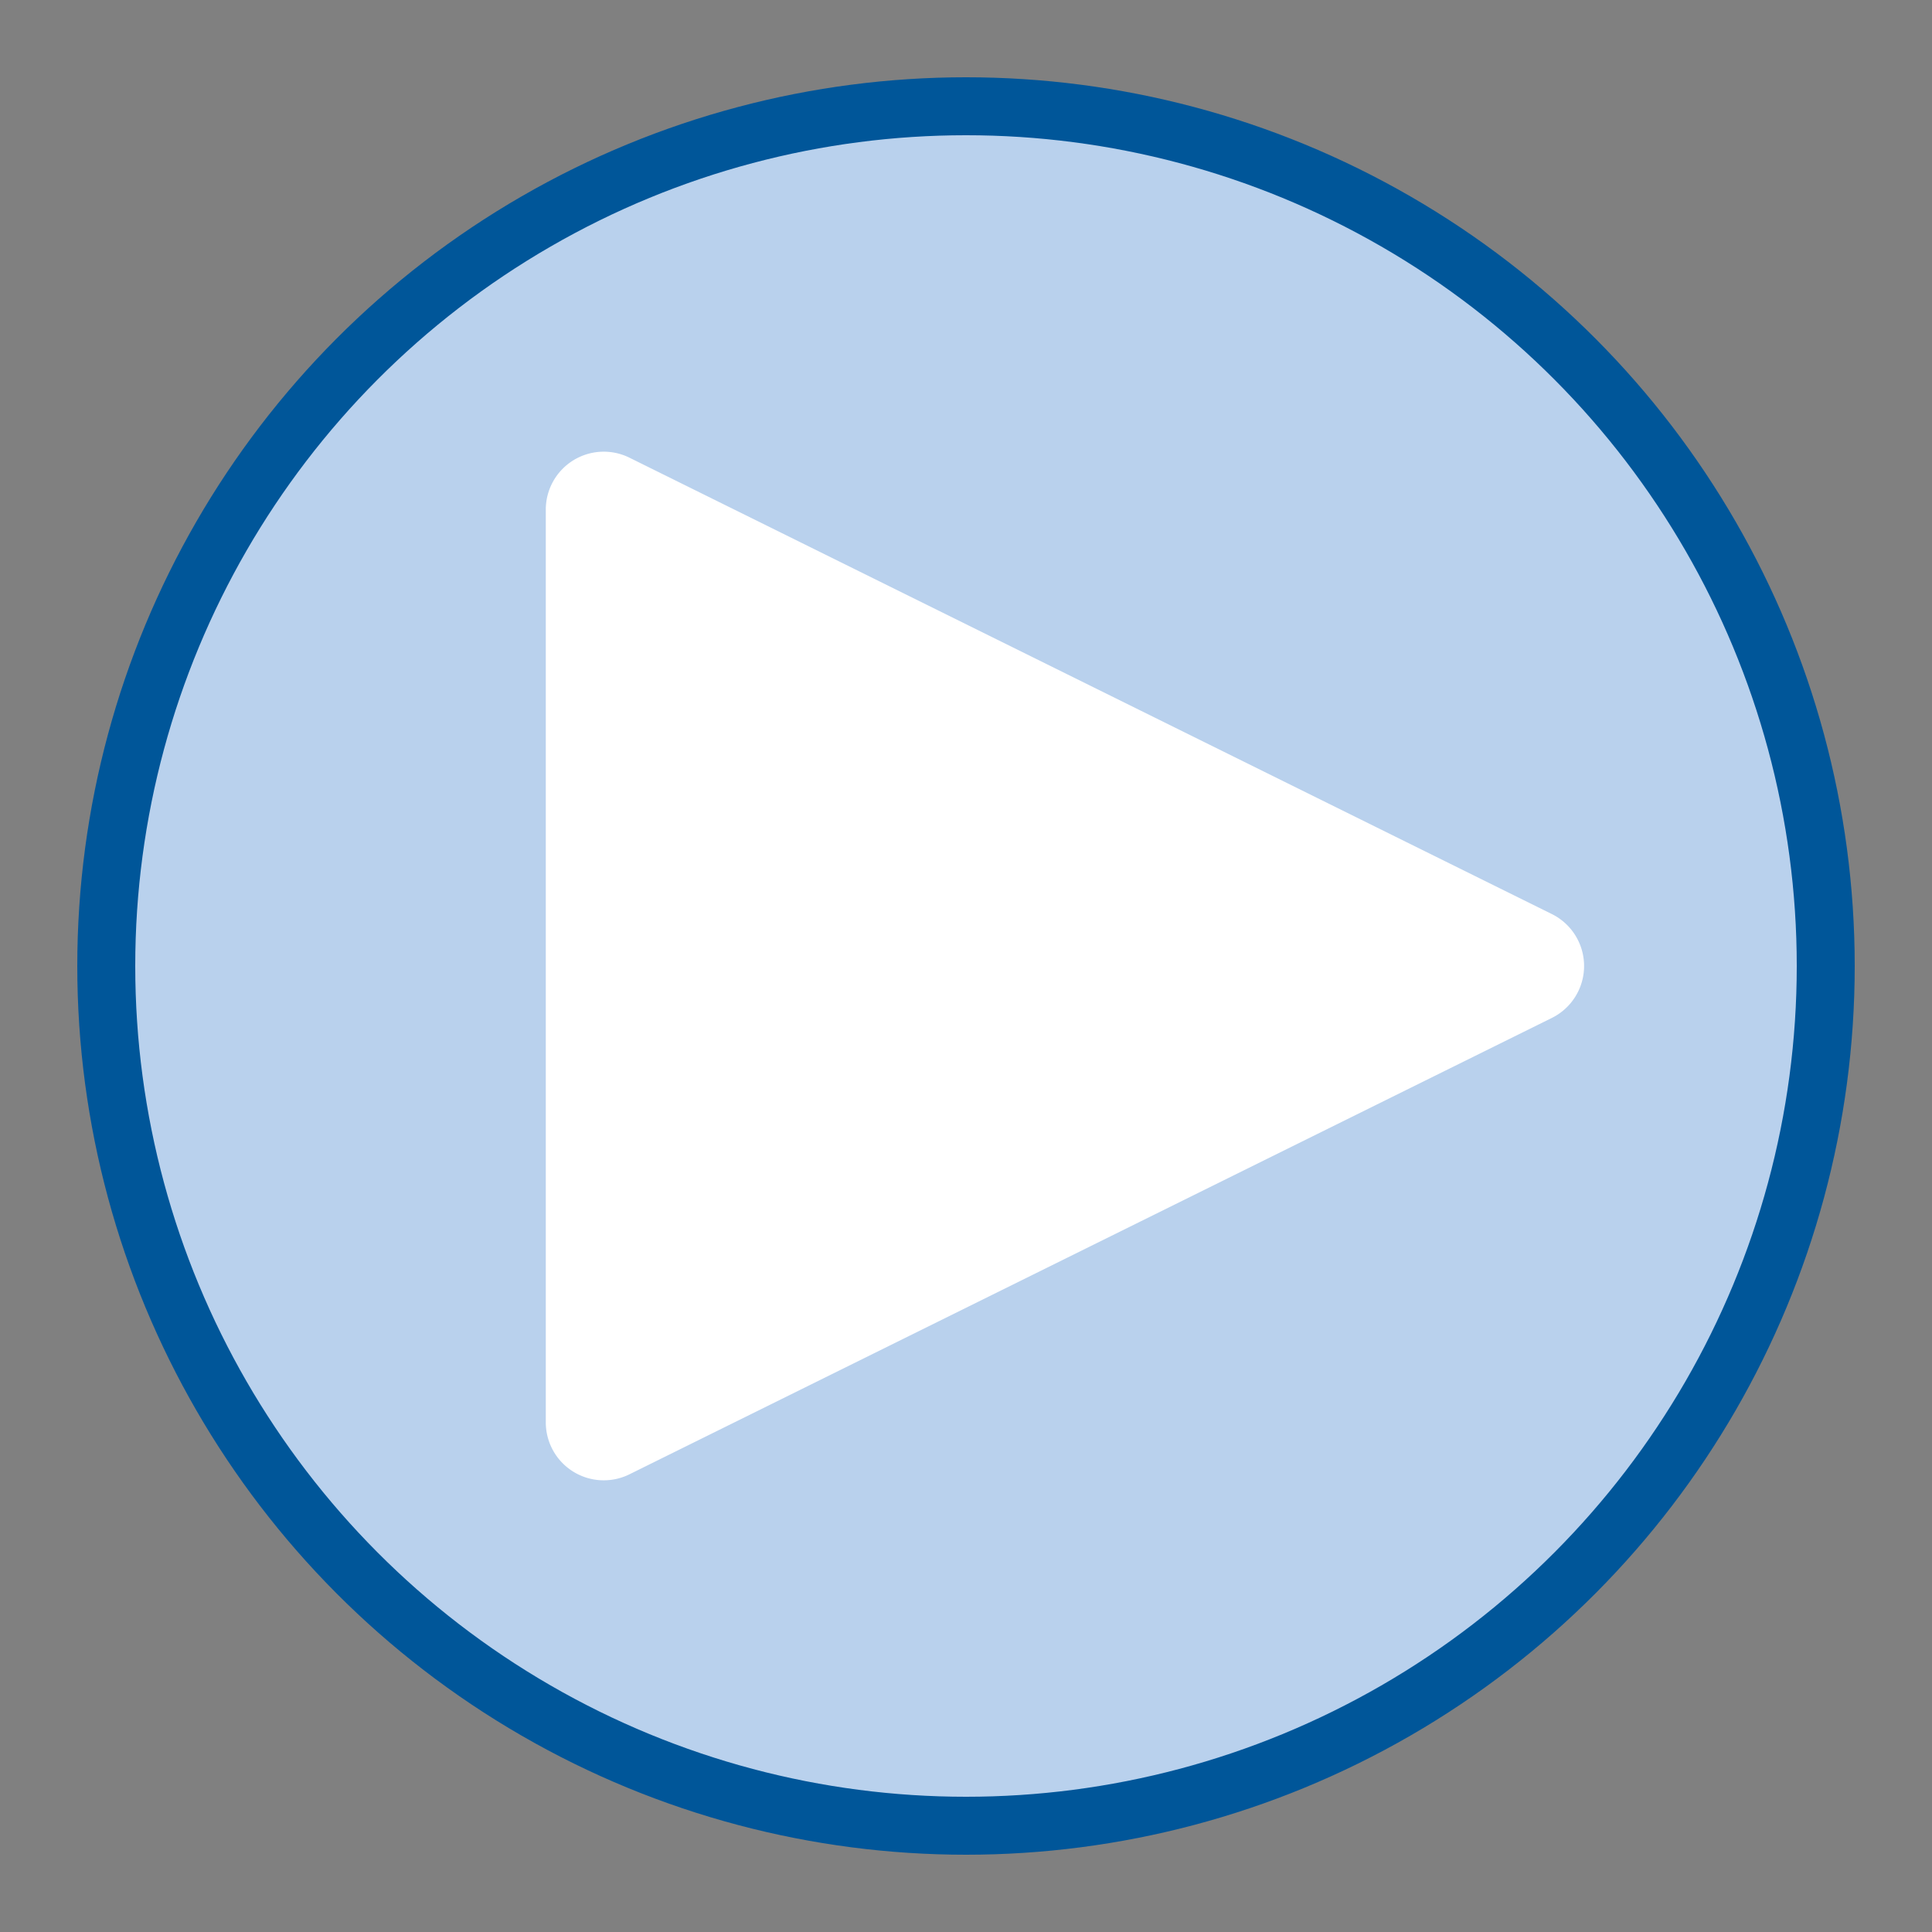
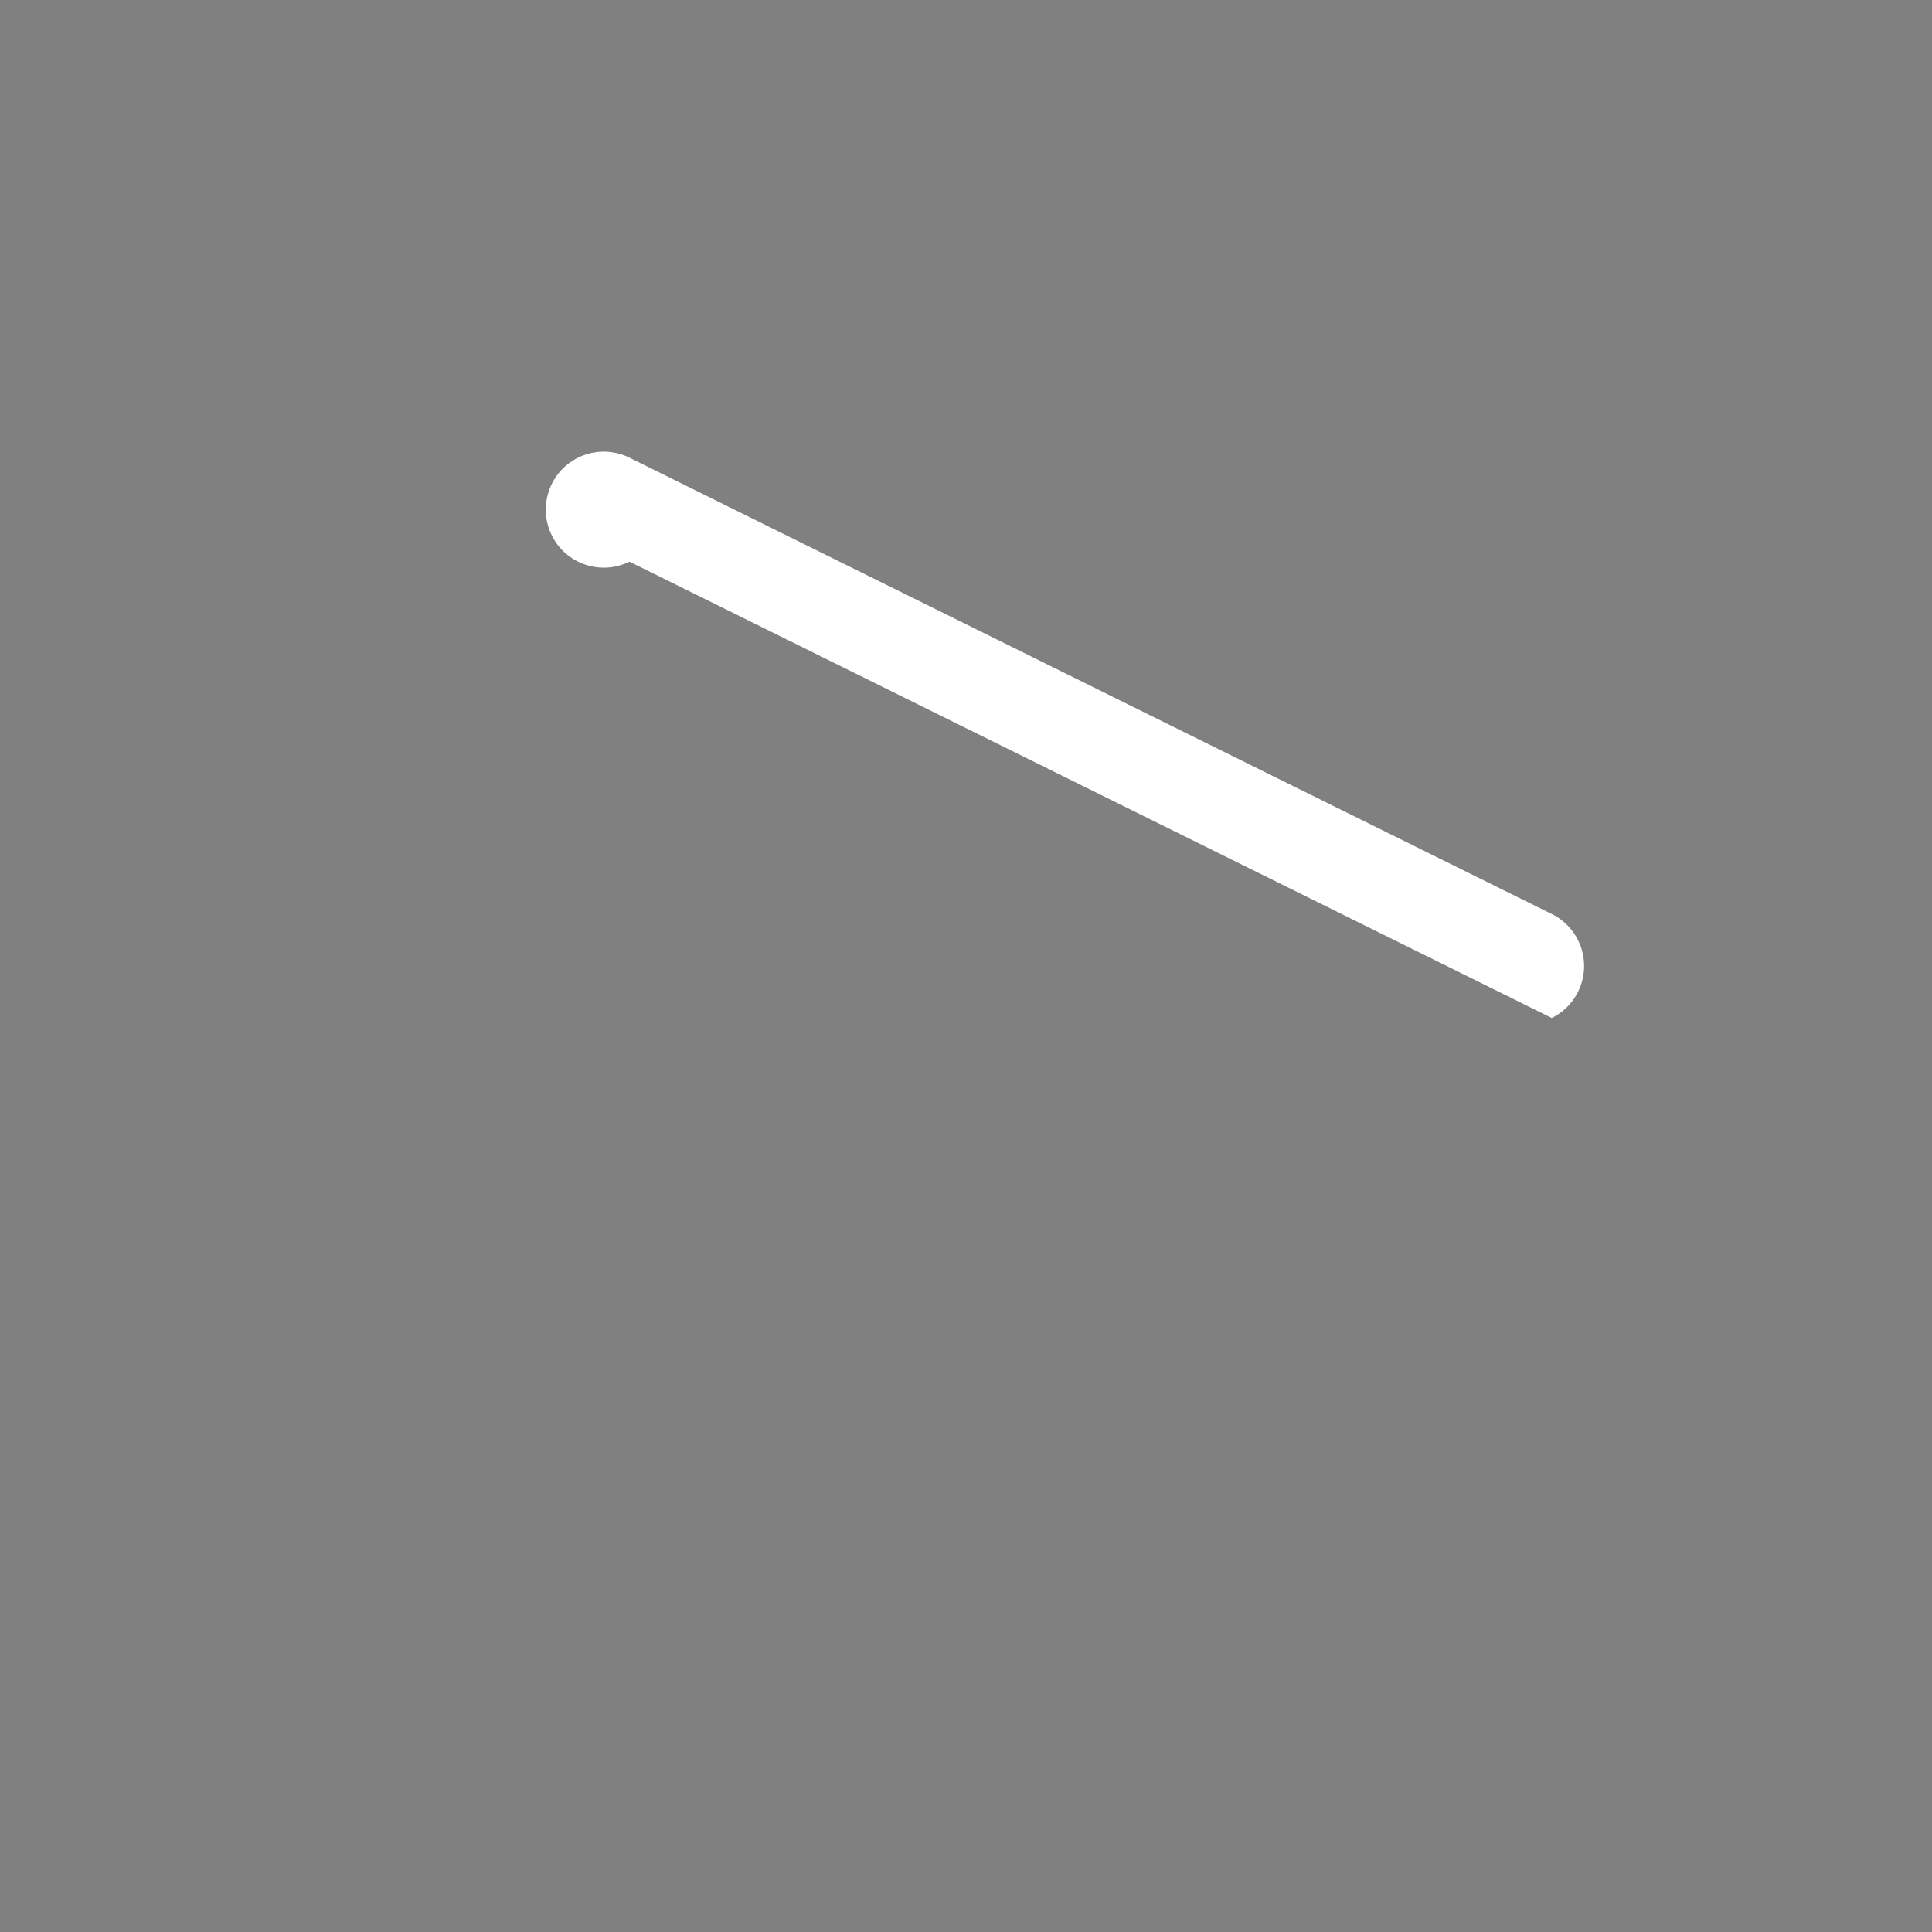
<svg xmlns="http://www.w3.org/2000/svg" id="Layer_1" data-name="Layer 1" viewBox="0 0 100 100">
  <rect x="0" y="0" width="100" height="100" fill="#808080" stroke="none" />
  <defs>
    <style>.cls-1{fill:#b9d1ed;stroke:#005699;stroke-miterlimit:10;stroke-width:3px;}.cls-2{fill:#fff;}</style>
  </defs>
  <title>icons_final</title>
-   <circle class="cls-1" cx="50" cy="50" r="44.5" />
-   <path class="cls-2" d="M80.32,47.31,32.58,23.69a3,3,0,0,0-4.33,2.69V73.62a3,3,0,0,0,4.33,2.69L80.32,52.69A3,3,0,0,0,80.32,47.31Z" />
+   <path class="cls-2" d="M80.32,47.31,32.58,23.69a3,3,0,0,0-4.33,2.69a3,3,0,0,0,4.33,2.69L80.32,52.69A3,3,0,0,0,80.32,47.31Z" />
</svg>